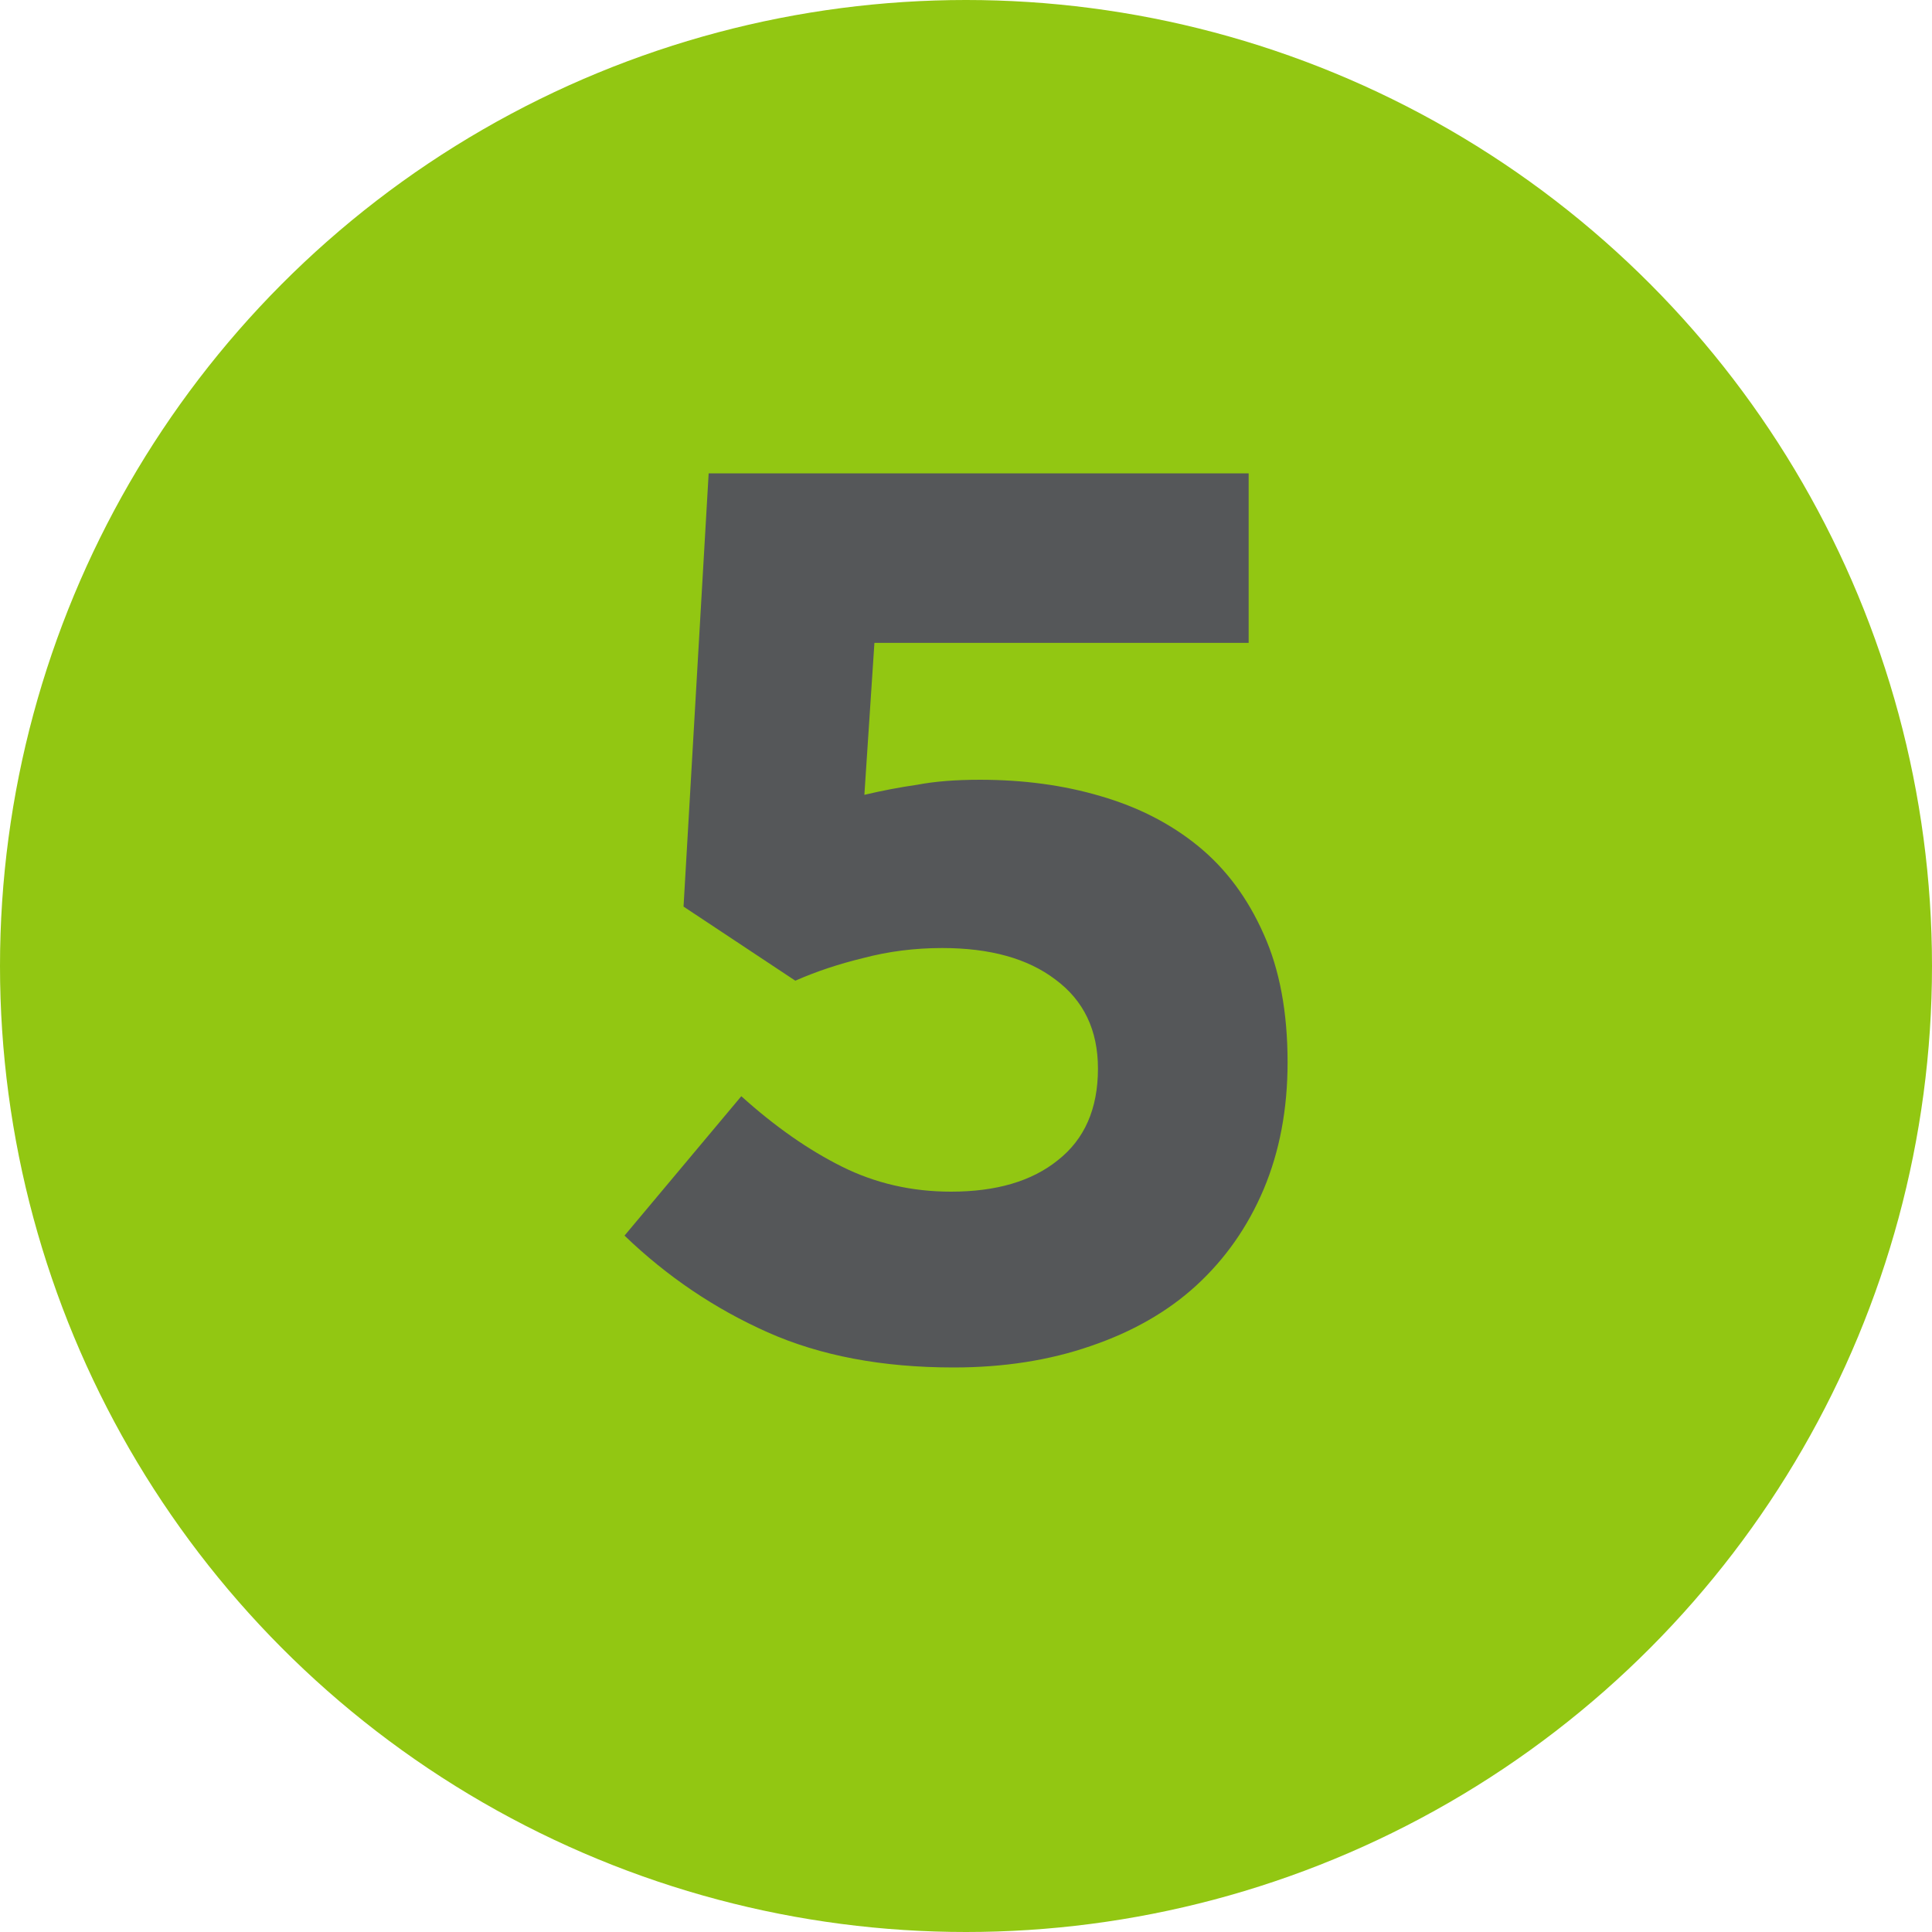
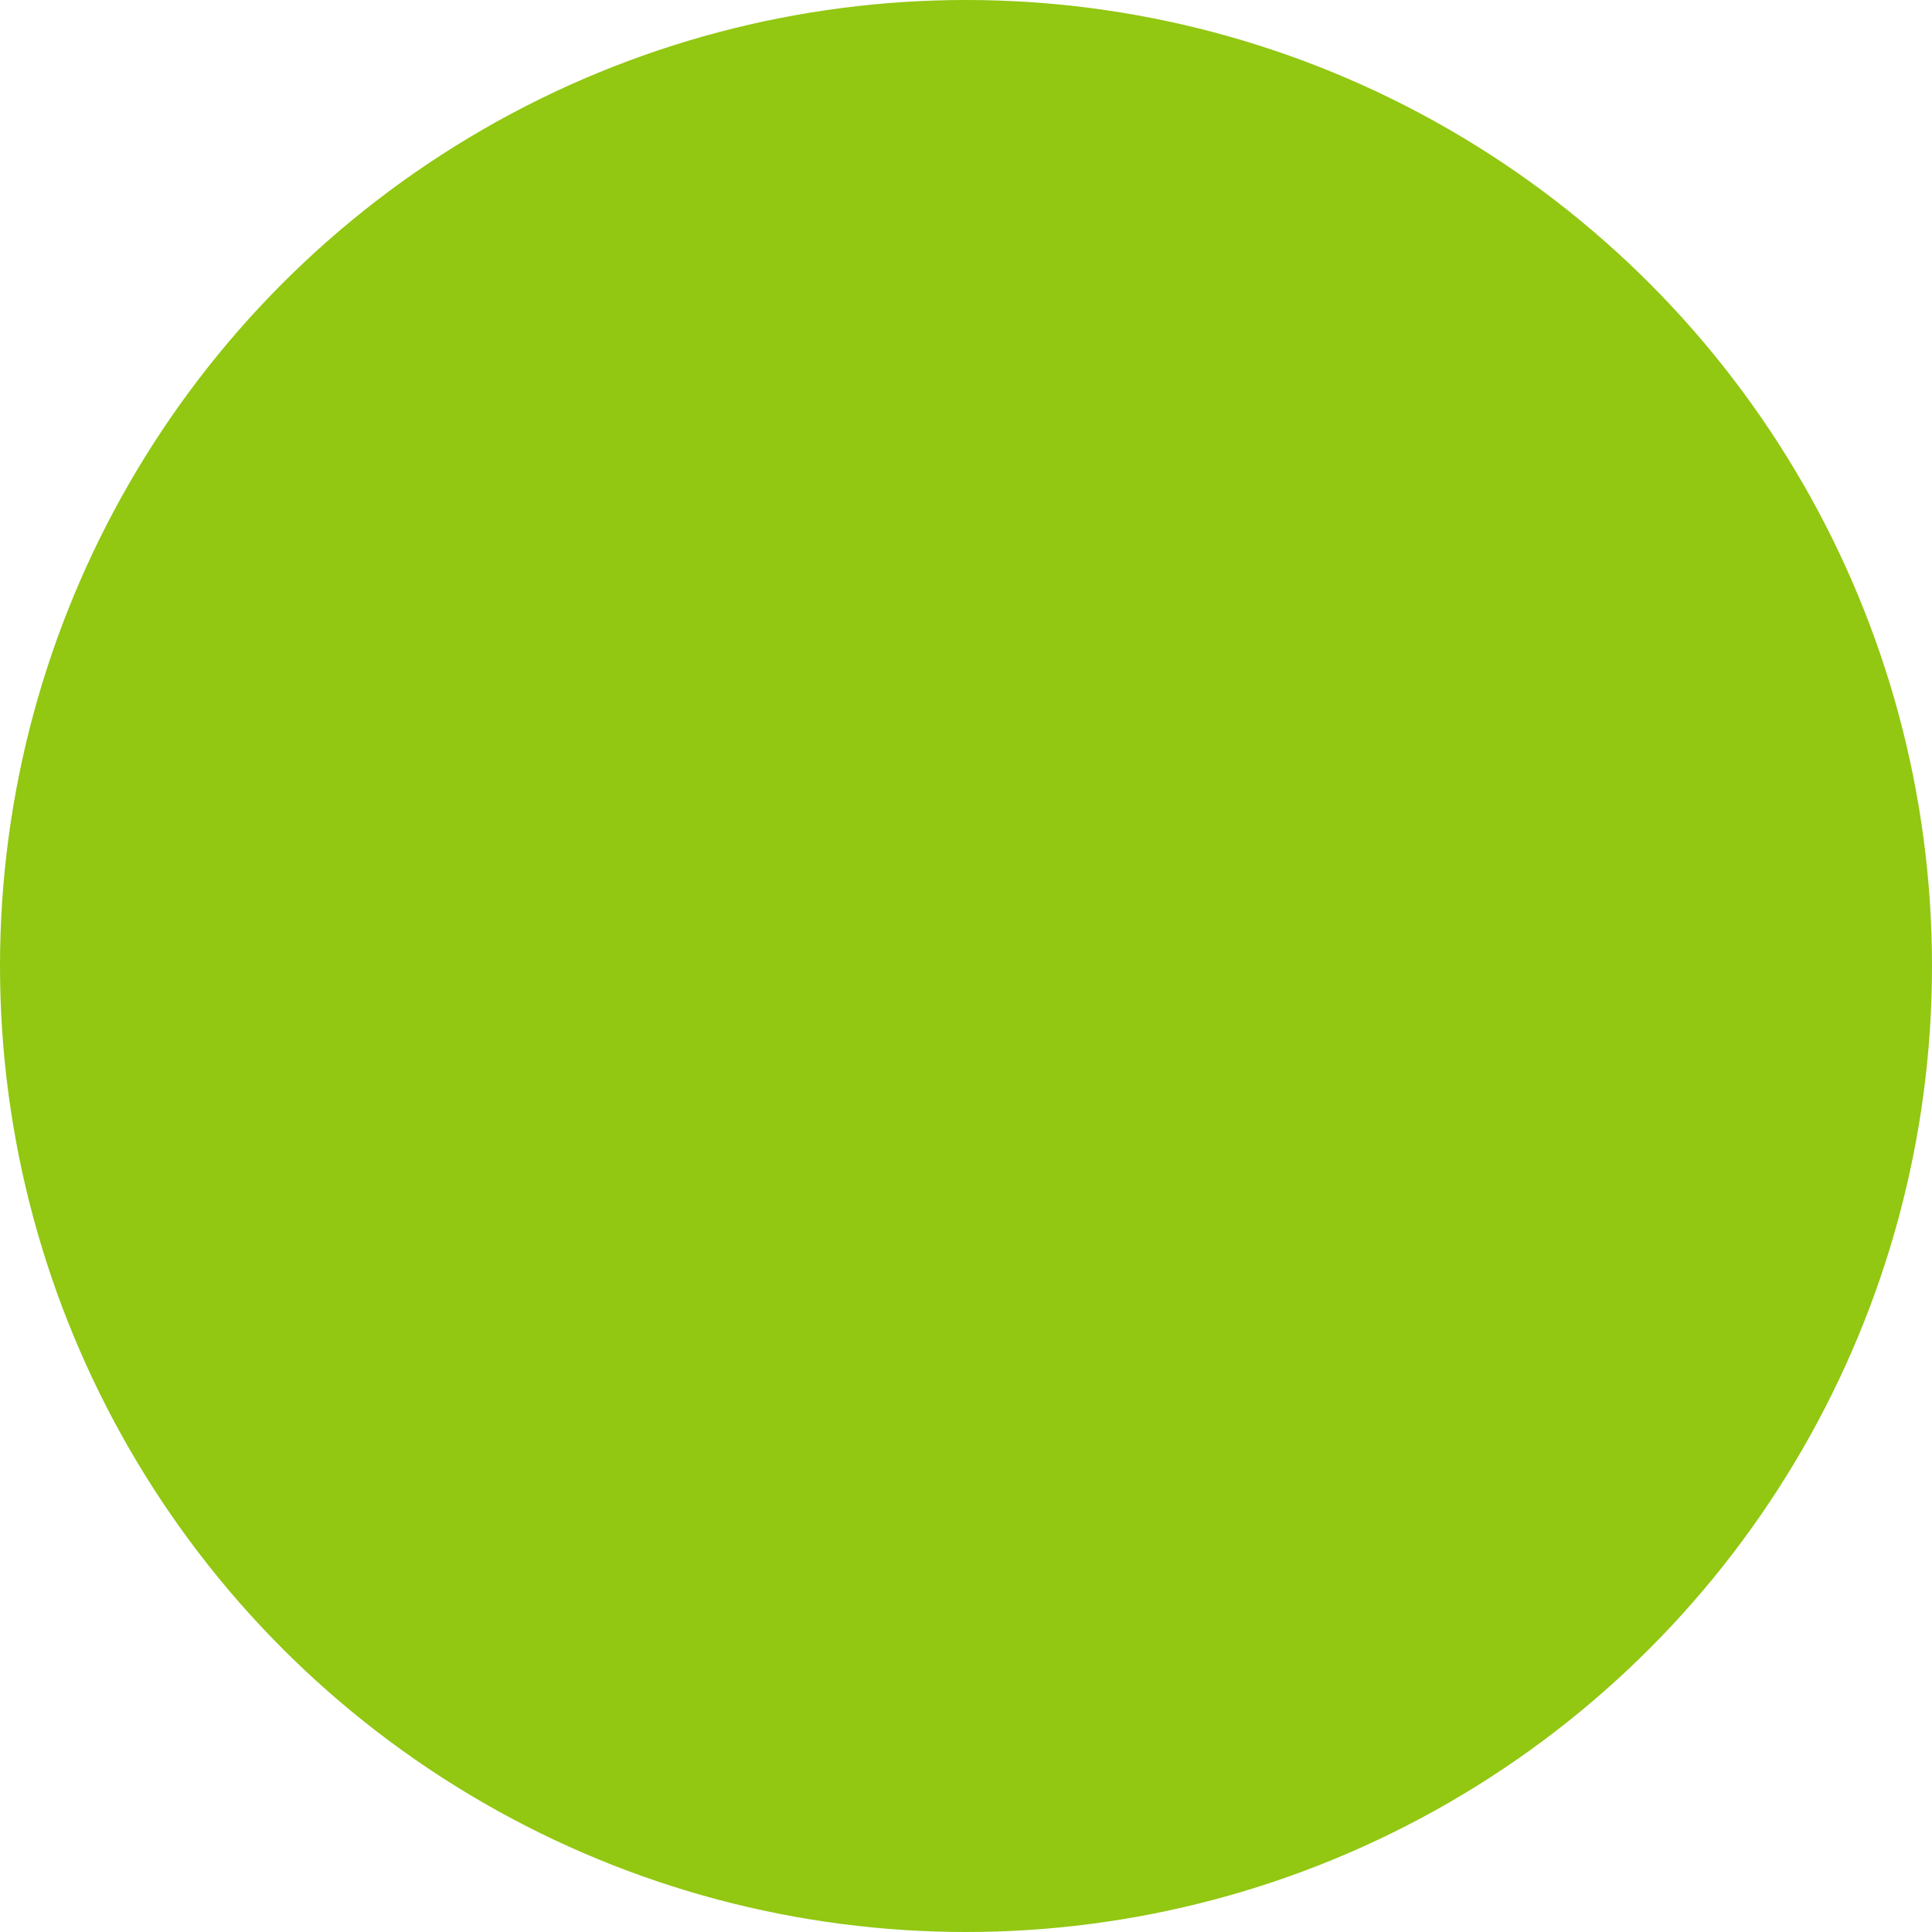
<svg xmlns="http://www.w3.org/2000/svg" width="20" height="20" viewBox="0 0 20 20" fill="none">
  <circle cx="10" cy="10" r="10" fill="#92C712" />
-   <path d="M7.076 9.385L7.336 4.9H12.926V6.655H9.052L8.948 8.228C9.13 8.185 9.312 8.15 9.494 8.124C9.676 8.089 9.892 8.072 10.144 8.072C10.594 8.072 11.01 8.128 11.392 8.241C11.782 8.354 12.12 8.527 12.406 8.761C12.692 8.995 12.917 9.298 13.082 9.671C13.246 10.035 13.329 10.477 13.329 10.997C13.329 11.482 13.246 11.92 13.082 12.31C12.917 12.7 12.683 13.034 12.38 13.311C12.085 13.58 11.721 13.788 11.288 13.935C10.863 14.082 10.391 14.156 9.871 14.156C9.134 14.156 8.493 14.035 7.947 13.792C7.401 13.549 6.907 13.216 6.465 12.791L7.674 11.348C8.02 11.66 8.367 11.903 8.714 12.076C9.06 12.249 9.437 12.336 9.845 12.336C10.313 12.336 10.681 12.228 10.95 12.011C11.227 11.794 11.366 11.478 11.366 11.062C11.366 10.663 11.218 10.356 10.924 10.139C10.638 9.922 10.248 9.814 9.754 9.814C9.468 9.814 9.195 9.849 8.935 9.918C8.683 9.979 8.449 10.057 8.233 10.152L7.076 9.385Z" fill="#555759" />
</svg>